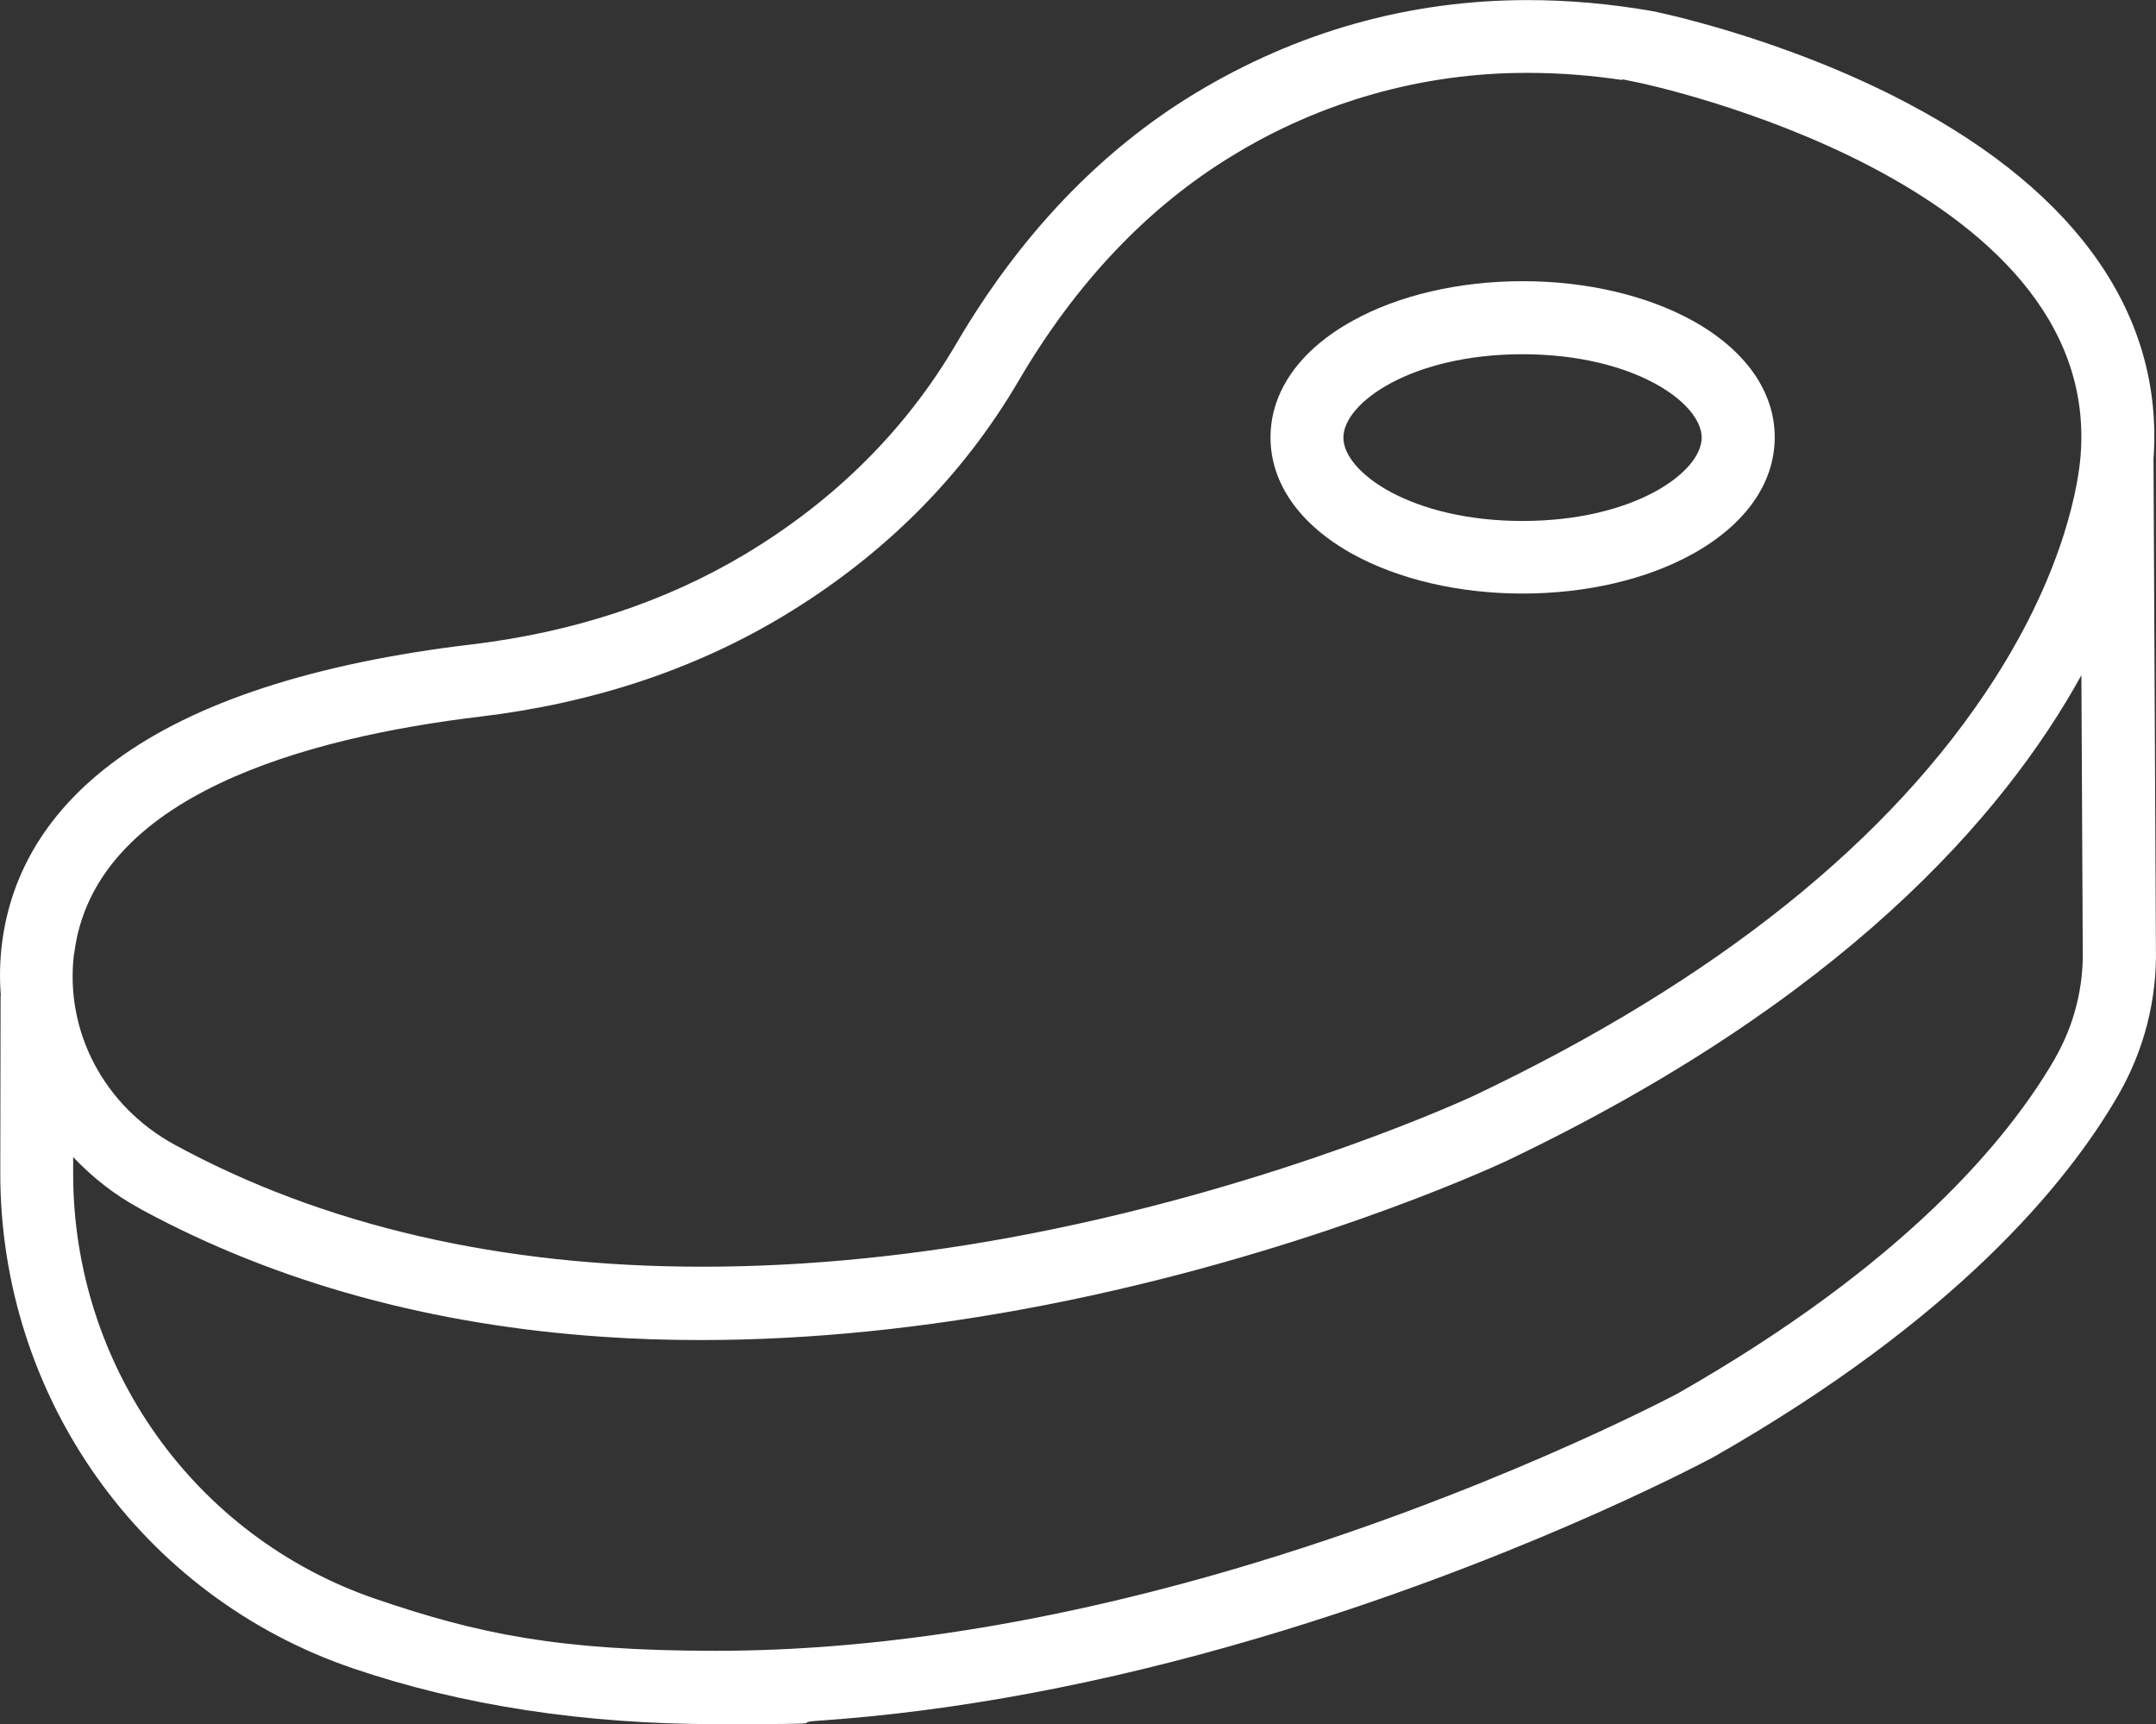
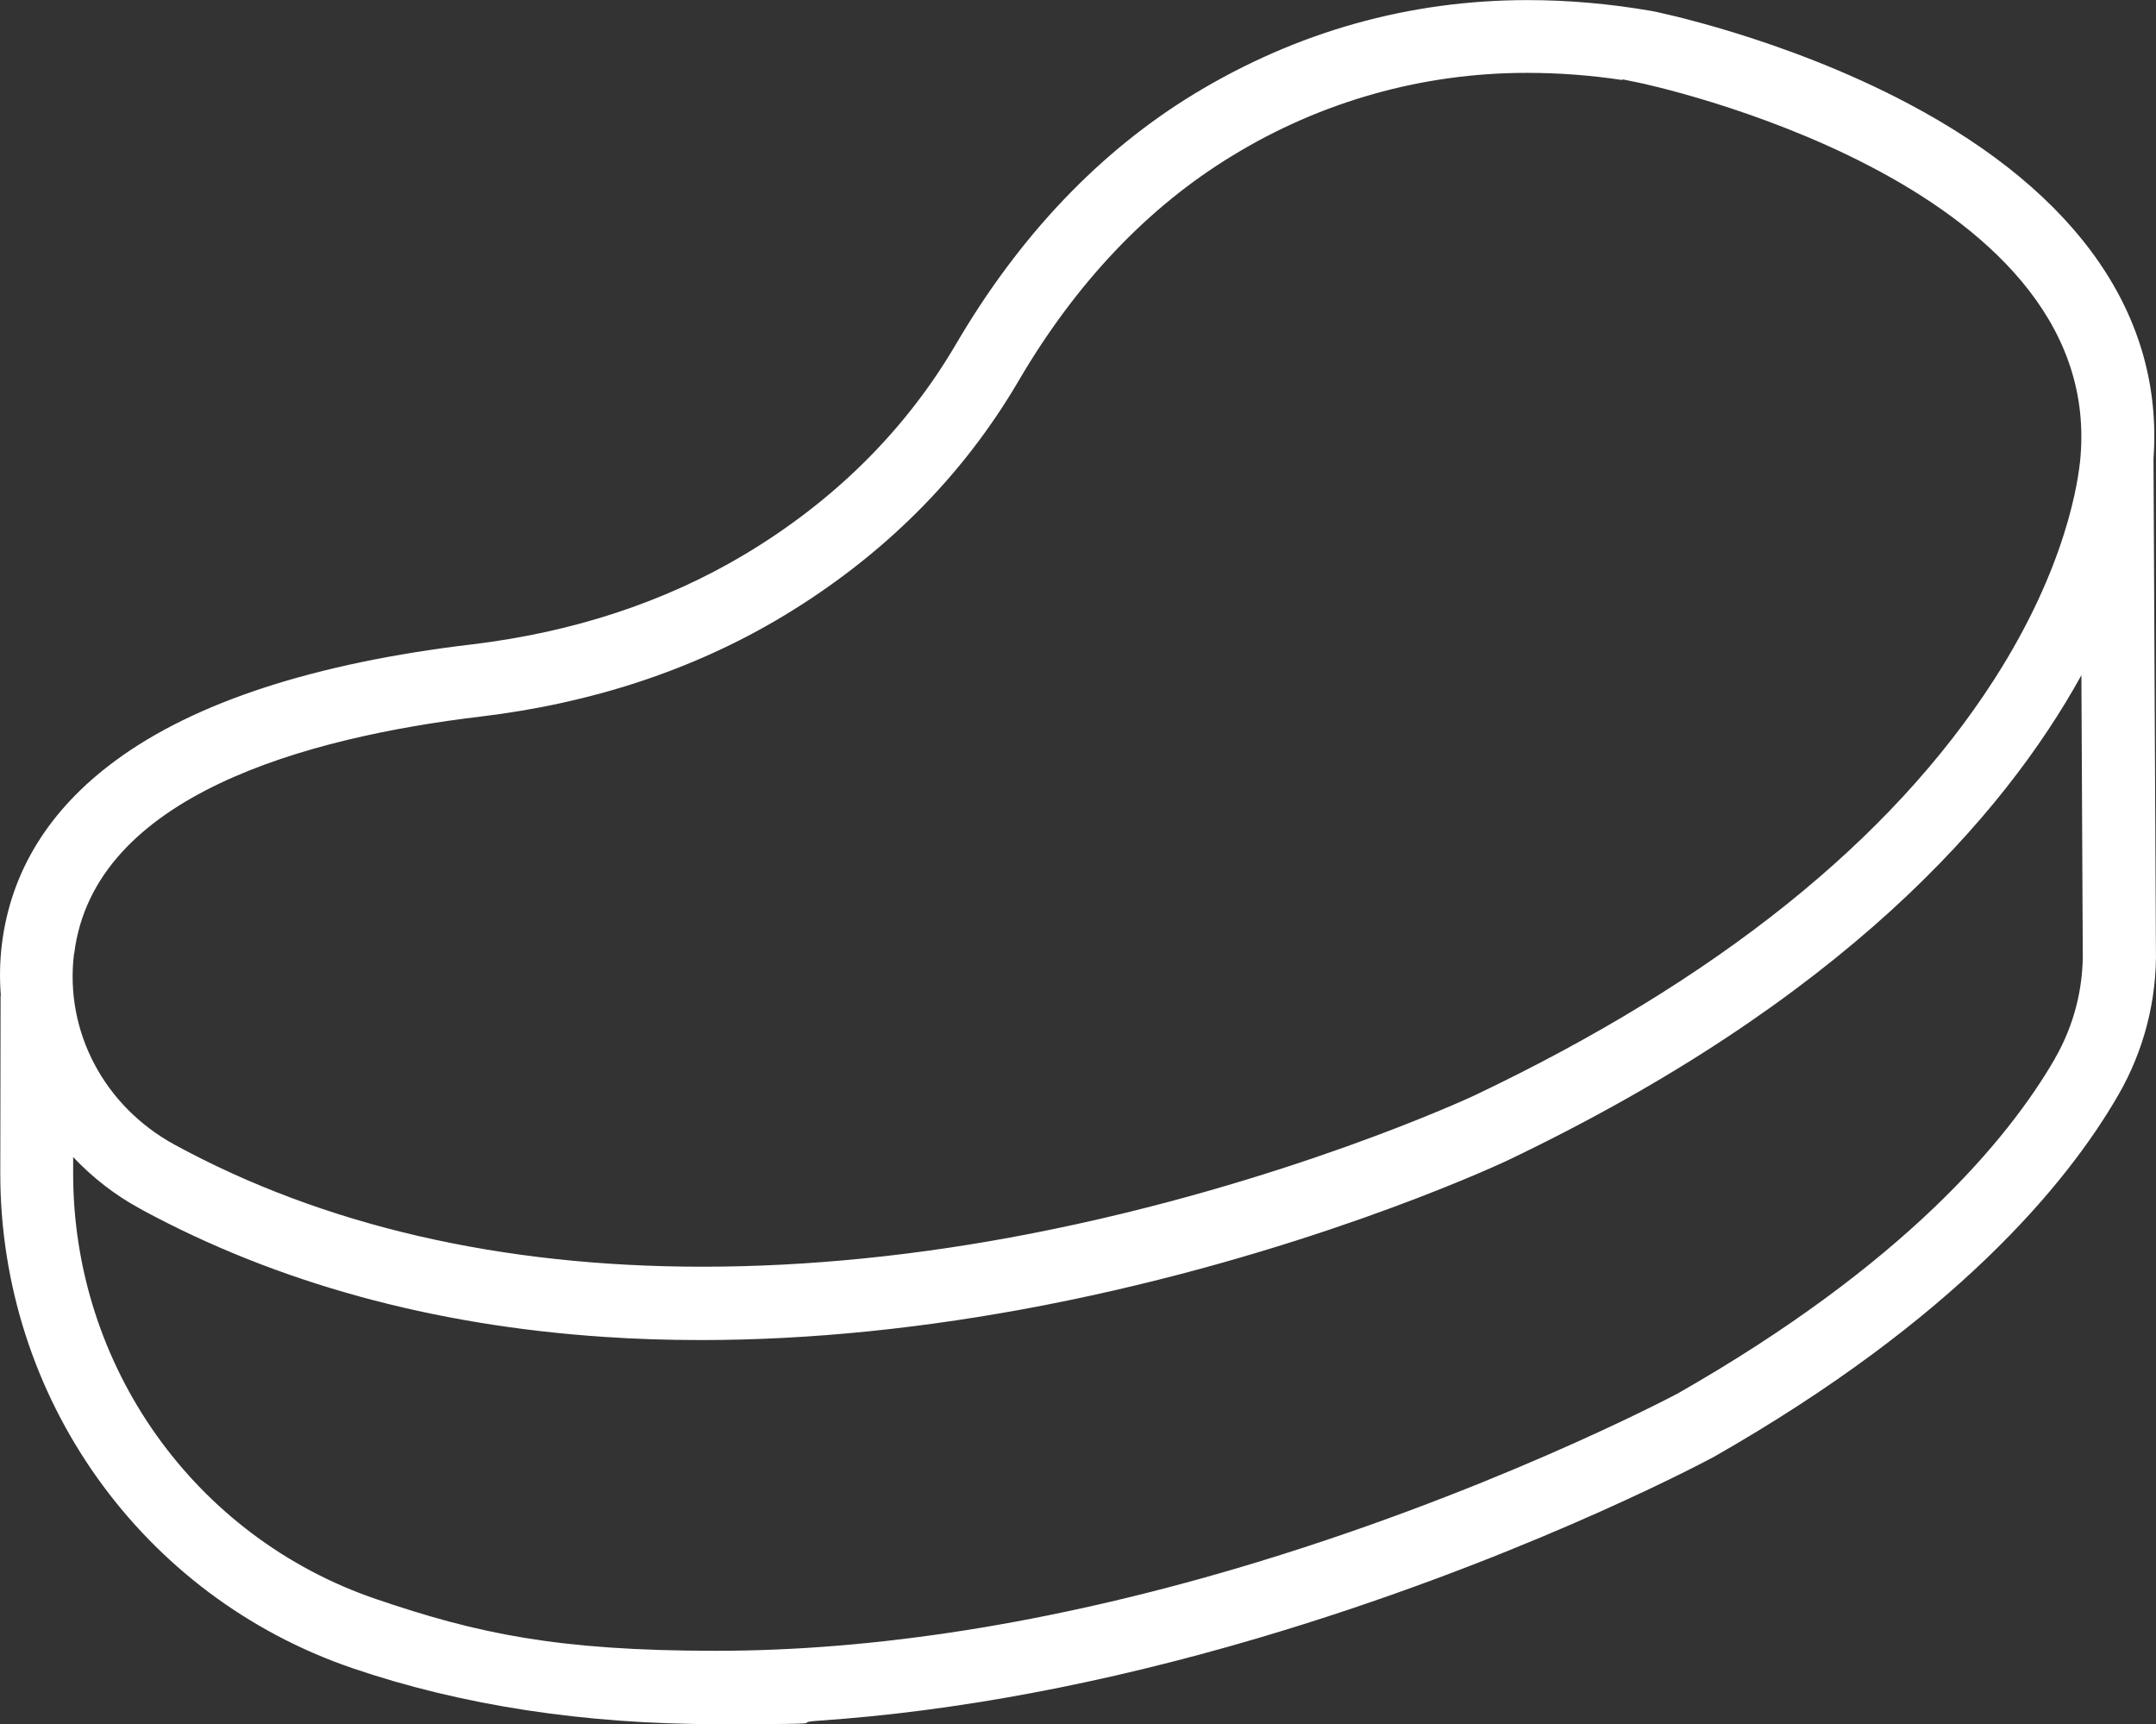
<svg xmlns="http://www.w3.org/2000/svg" id="Ebene_1" version="1.1" viewBox="0 0 2239.8 1791.1">
  <rect x="0" y="0" width="2239.8" height="1791.1" fill="#333333" stroke="none" />
  <defs>
    <style>
      .st0 {
        fill: #fff;
      }
    </style>
  </defs>
  <path class="st0" d="M2237.2,477.1c0-.2,0-.3,0-.5,10.5-147.6-77.4-275.2-254.8-369-130.4-69-263.8-95.7-266-96.1-43.7-7.6-87.2-11.4-129.3-11.4-123.1,0-239.5,32.7-345.9,97.1-98.4,59.7-181.9,147.3-248.1,260.4-52.3,89.2-126.4,162.8-220.2,218.8-82.4,49.1-177.5,80.4-282.6,93-163.4,19.4-287.9,60-370,120.5C51,840.8,11.2,905.2,1.9,981.3c-2.1,17.5-2.4,34.9-1.1,52.2,0,.6-.2,1.2-.2,1.9l-.3,182.8c-.4,233.2,146.6,440,366,514.8,113.1,38.6,240.5,58.1,378.6,58.1s70.5-1.2,105.8-3.6c142.3-9.7,295.5-38.4,455.3-85.5,262.2-77.3,452.5-176.8,474.2-188.4,250.2-142.6,366.8-283.2,420.4-376,26.8-46.4,40.4-99.4,39.1-153.2l-2.5-507.3ZM77.1,990.6c20.2-164.2,240.7-224.5,422.1-246.2,115.7-13.8,220.8-48.5,312.3-103.1,105-62.8,188-145.4,246.7-245.7,59.8-102.1,134.6-180.7,222-233.8,91.9-56.3,197.6-86.1,305.4-86.1h1.7c33,0,66.1,2.6,98.6,7.5l-.9-.9,17.6,3.6c4.8,1,482.5,101.1,458.8,388.2-2,24.7-14.5,114.6-89.6,231.6-107.5,167.5-289.2,313-540.1,432.3-1.8.9-197.4,92.2-460.7,143.5-117.4,22.9-232.2,34.4-341.2,34.4-209.4,0-393.9-42.6-548.3-126.7-73.5-40-114.5-118-104.6-198.6ZM2134.9,1099.6c-49.1,84.8-157,214-391.8,347.9-8.1,4.3-200.9,106-460.3,182.3-192.3,56.5-373.7,85.1-539,85.1s-248.4-18.1-353-53.7c-188.7-64.3-315.2-242.3-314.8-443v-16.2c20.1,21.2,43.2,39.4,69.3,53.5l2.8,1.6c139.7,75.5,301,119.8,479.5,131.7,32.1,2.2,65.9,3.3,100.5,3.3,113.3,0,233.5-12.2,357.3-36.3,262.5-51.1,457-139.3,478.6-149.3,349.5-166.5,517.5-358.5,598.3-505.1l1.4,284.4c1,39.9-9,79.3-28.9,113.8Z" />
-   <path class="st0" d="M1404.9,575.4c48,26.5,110.8,41.2,176.8,41.2s129-14.6,177-41.3c54.8-30.5,85-73.5,85-121s-30.2-90.5-85-121c-47.9-26.5-110.7-41.2-176.8-41.2s-129,14.6-176.8,41.2c-55,30.4-85.2,73.5-85.2,121.1s30.2,90.6,85,121ZM1581.7,368c115.3,0,186.1,50.4,186.1,86.6s-70.8,86.6-186.1,86.6-186.1-50.4-186.1-86.6,70.8-86.6,186.1-86.6Z" />
</svg>